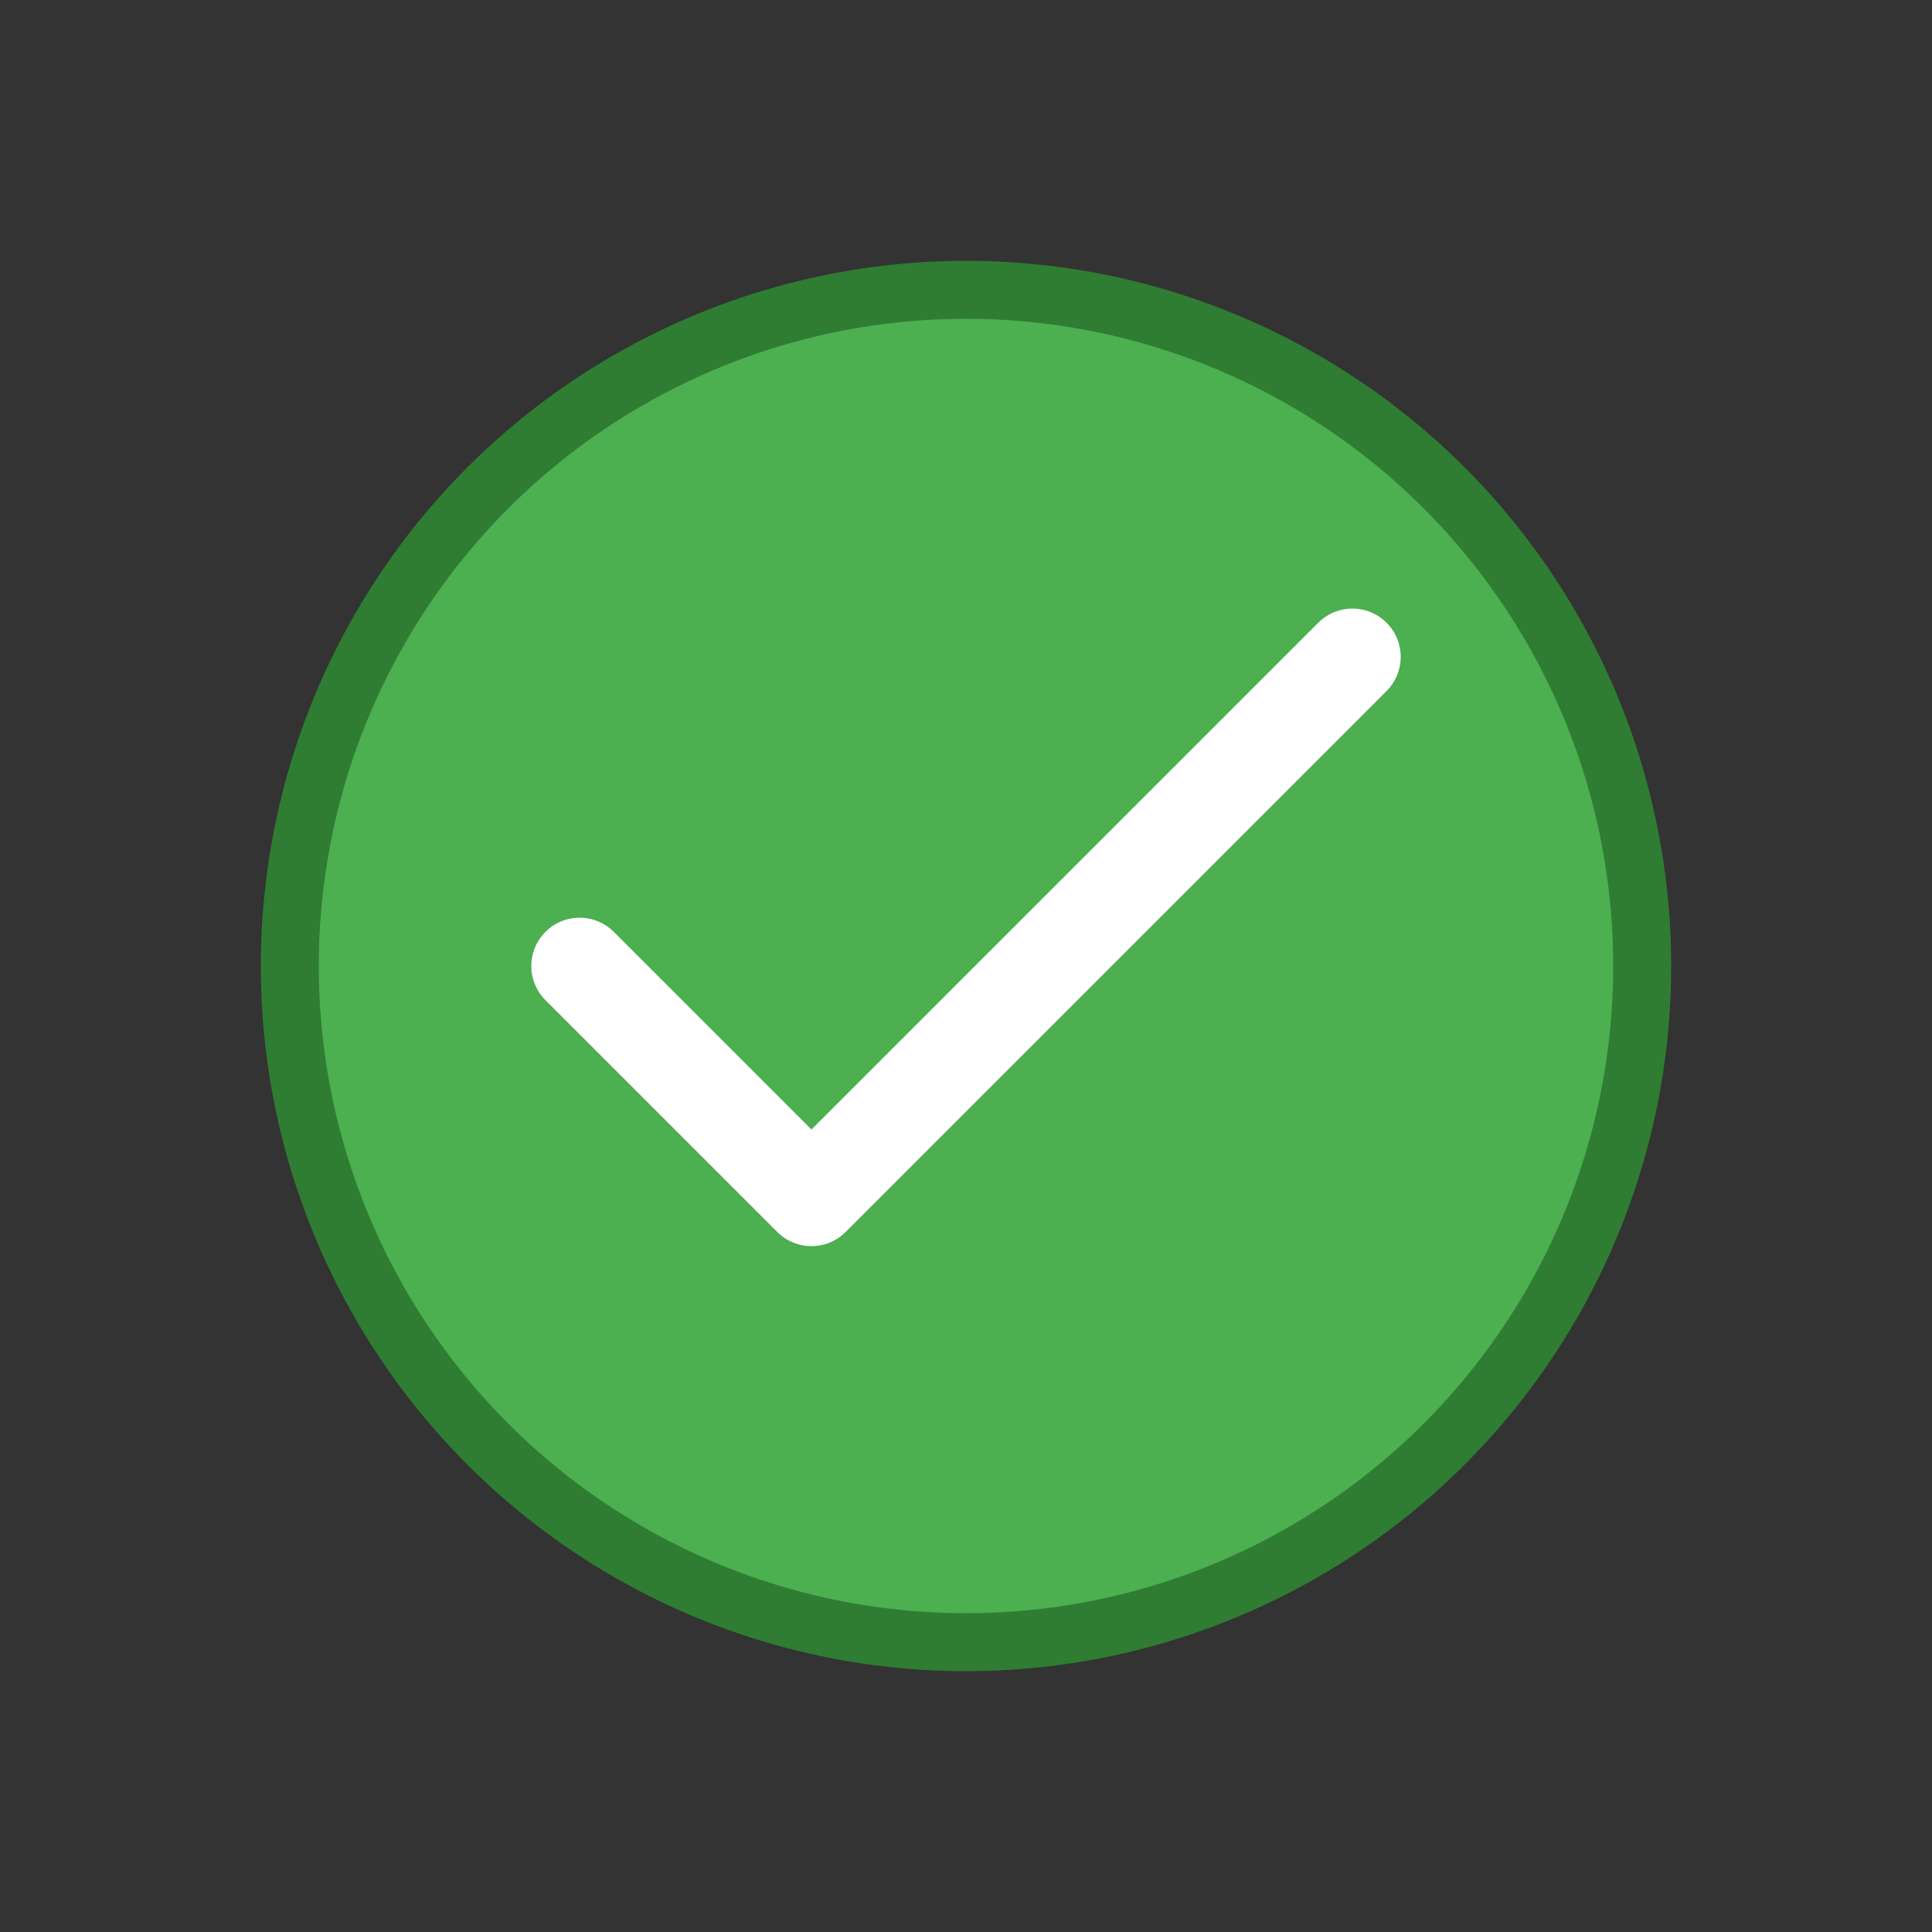
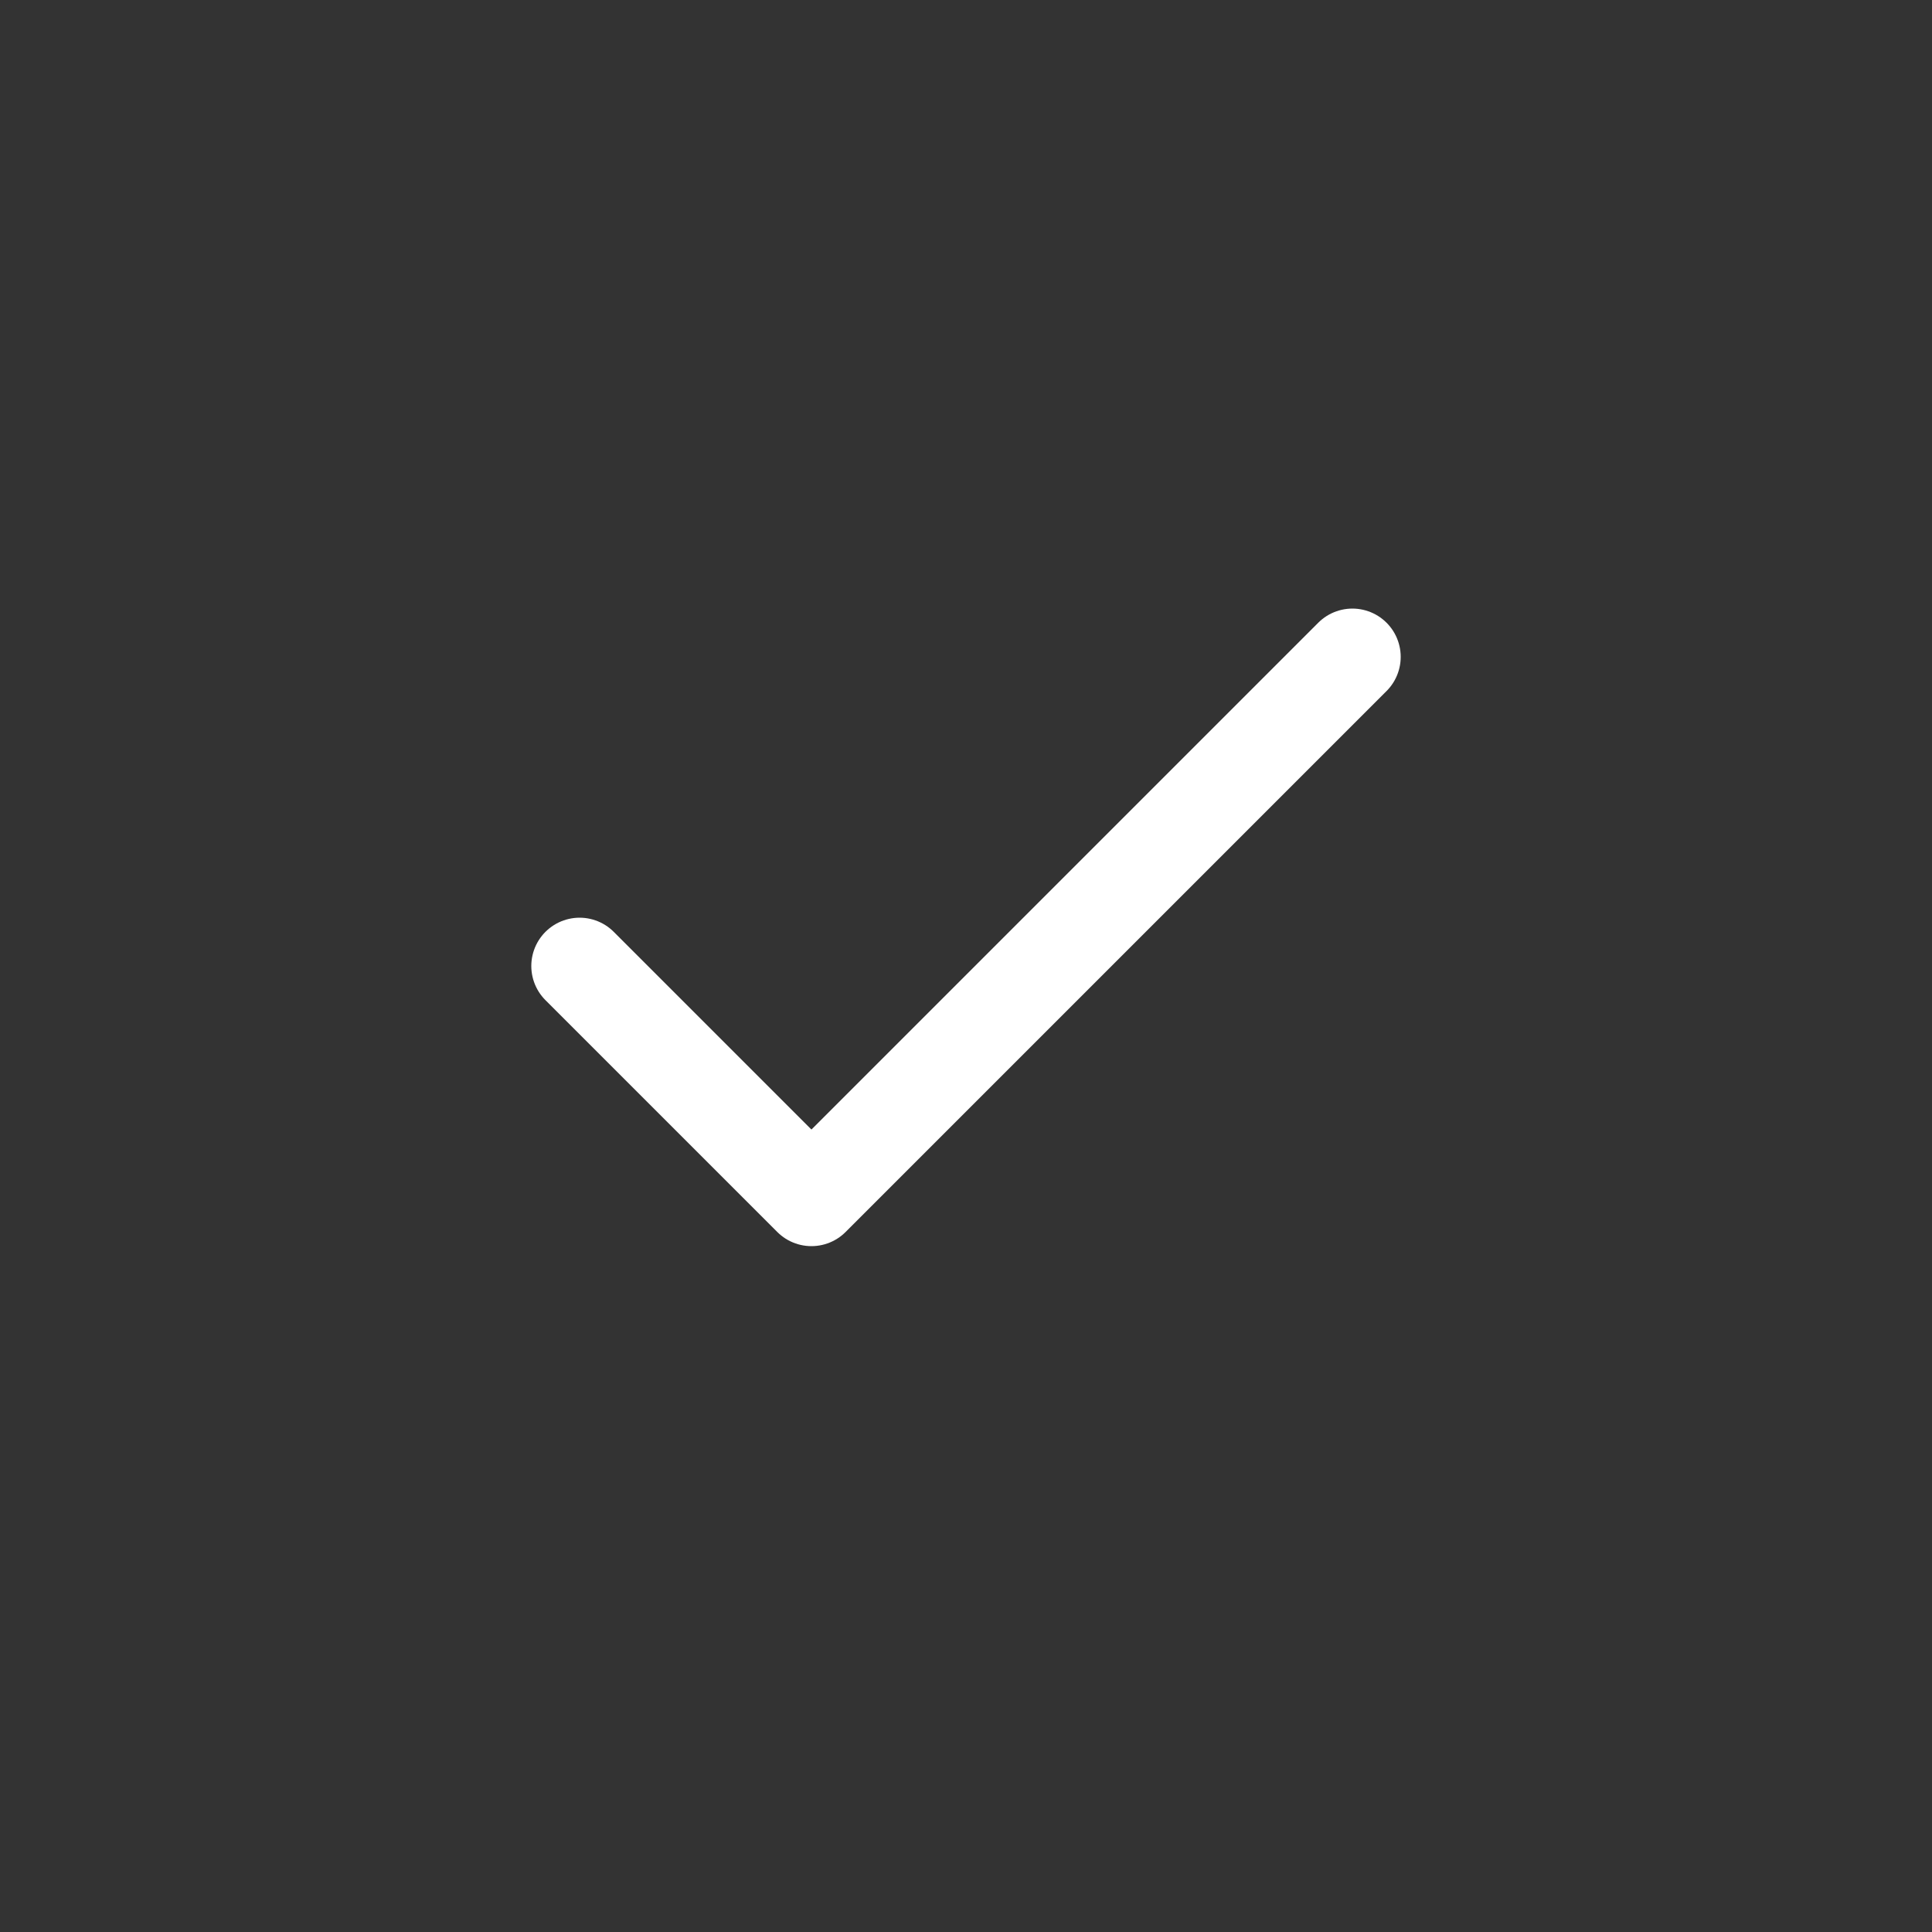
<svg xmlns="http://www.w3.org/2000/svg" viewBox="0 0 100 100">
  <rect x="0" y="0" width="100" height="100" fill="#333333" stroke="none" />
-   <circle cx="50" cy="50" r="35" fill="#4caf50" stroke="#2e7d32" stroke-width="3" />
  <path d="M30,50 L42,62 L70,34" fill="none" stroke="white" stroke-width="5" stroke-linecap="round" stroke-linejoin="round" />
</svg>